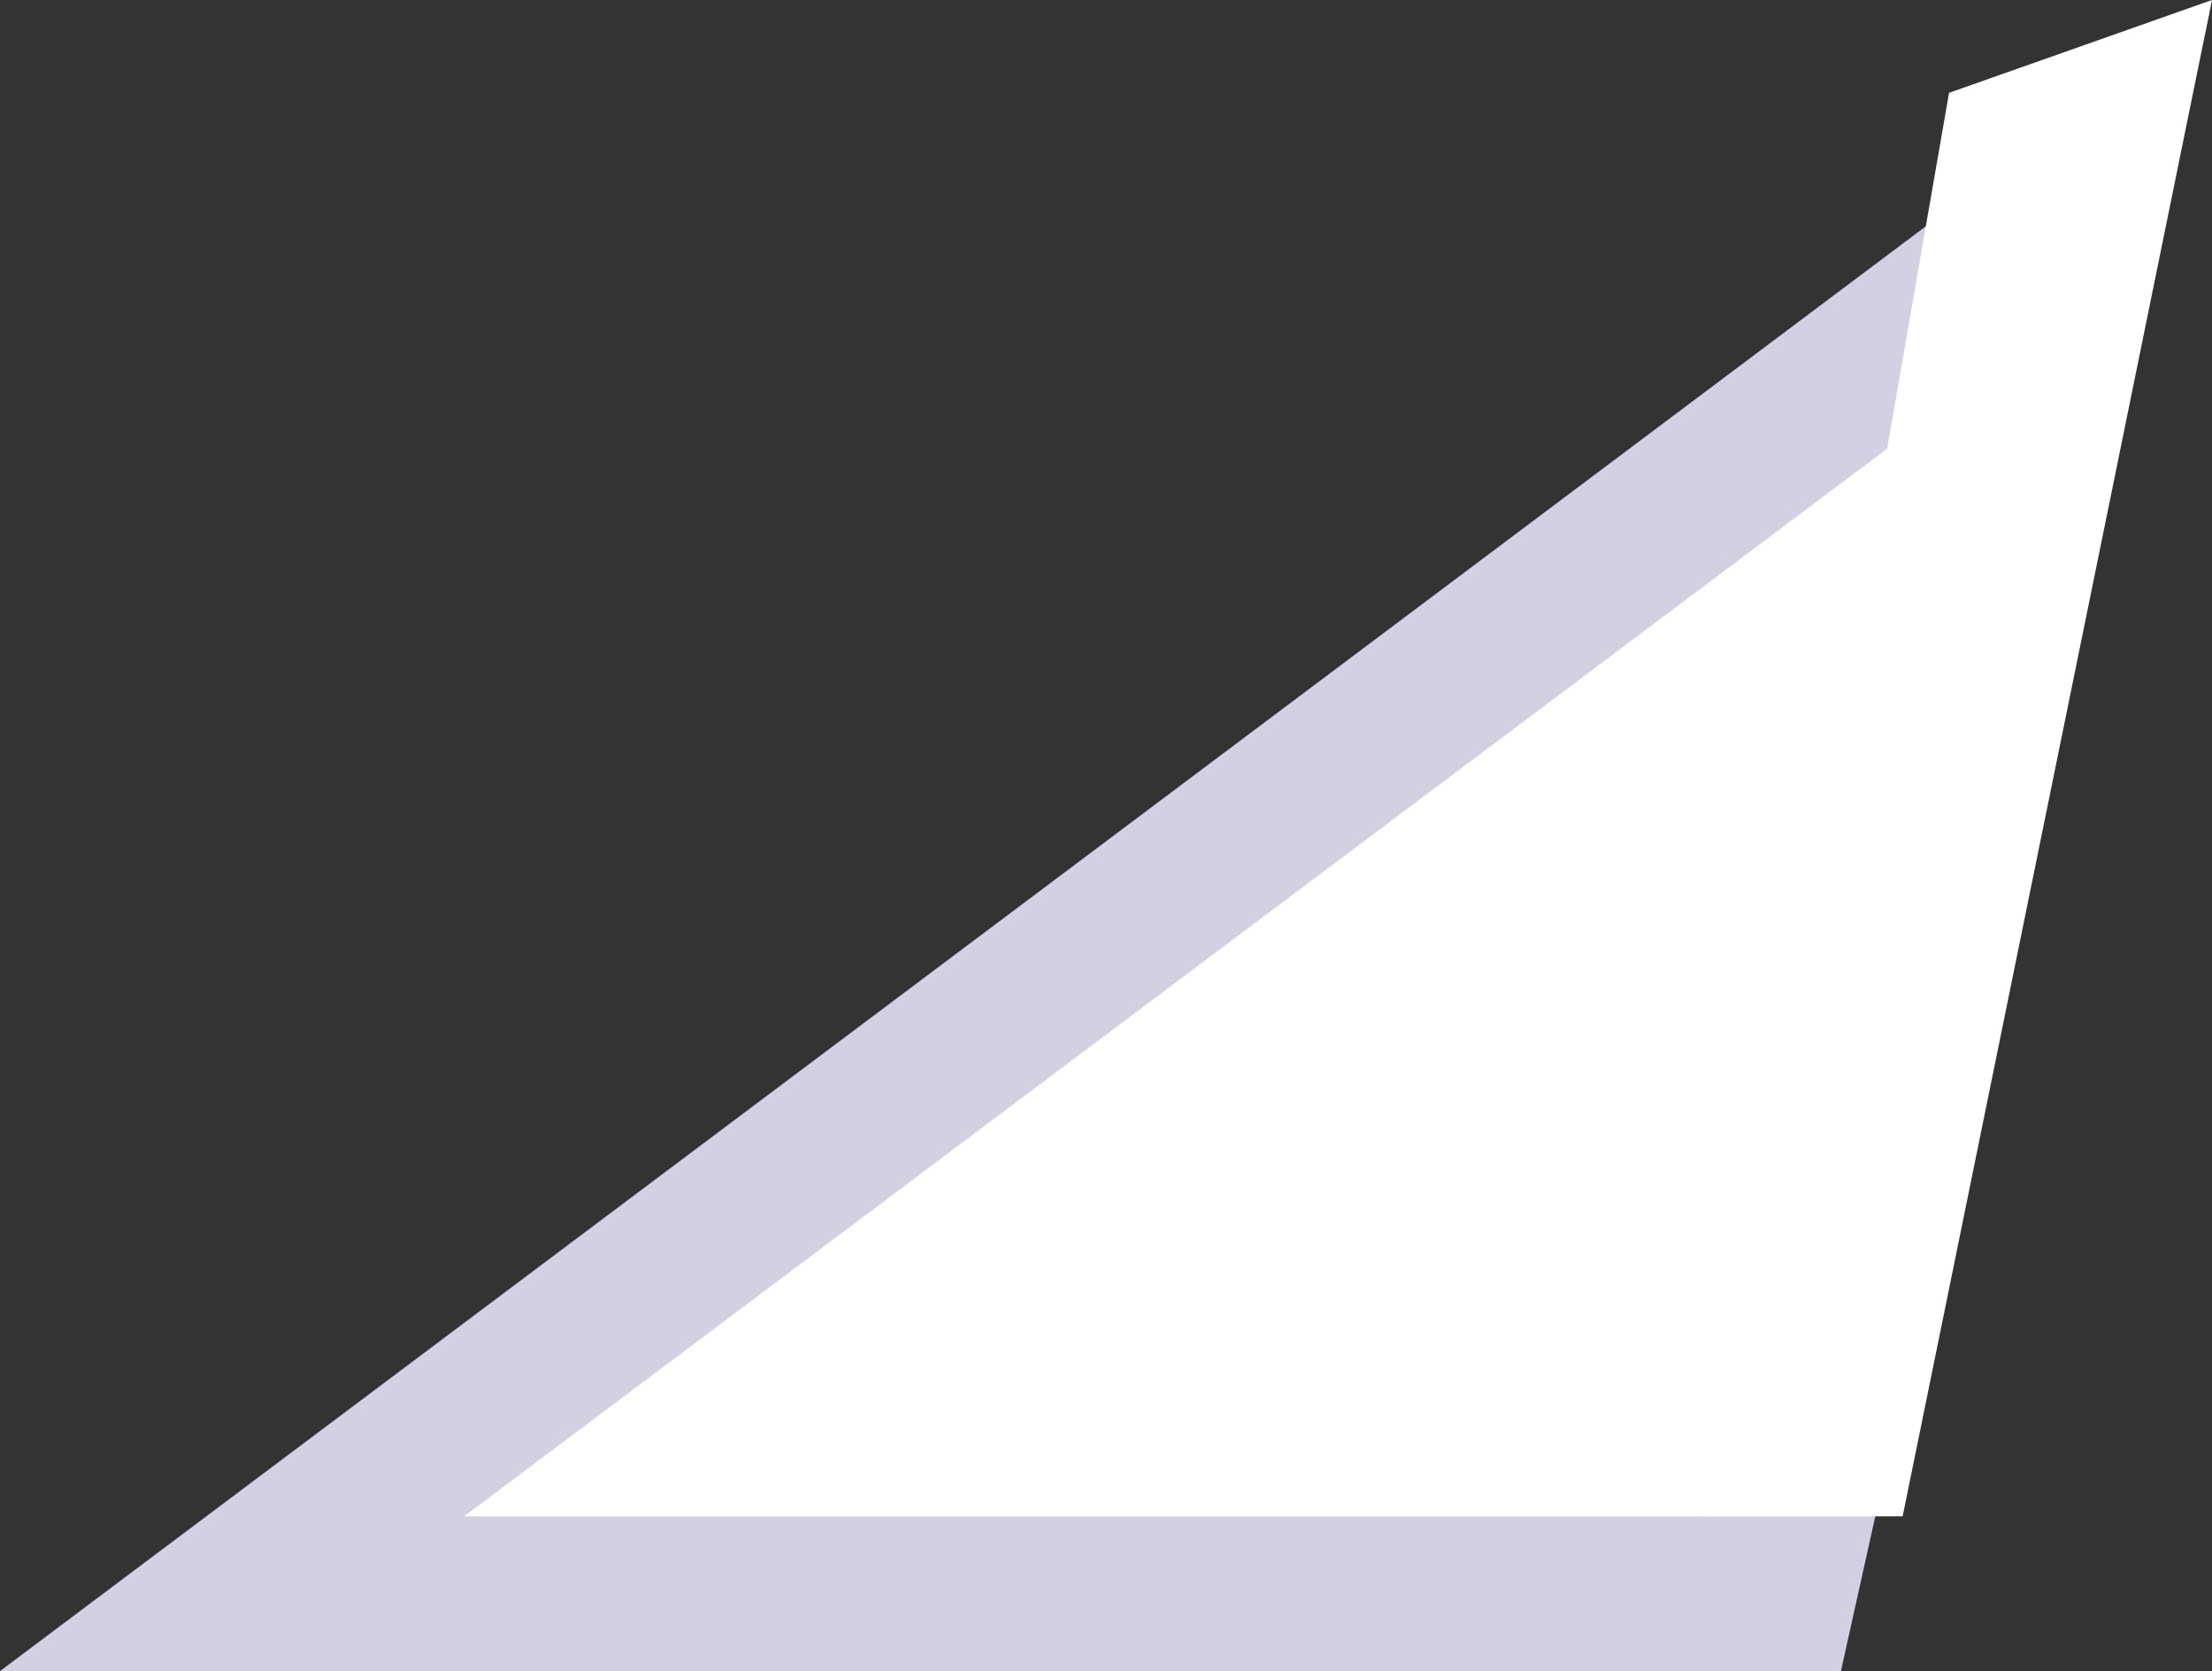
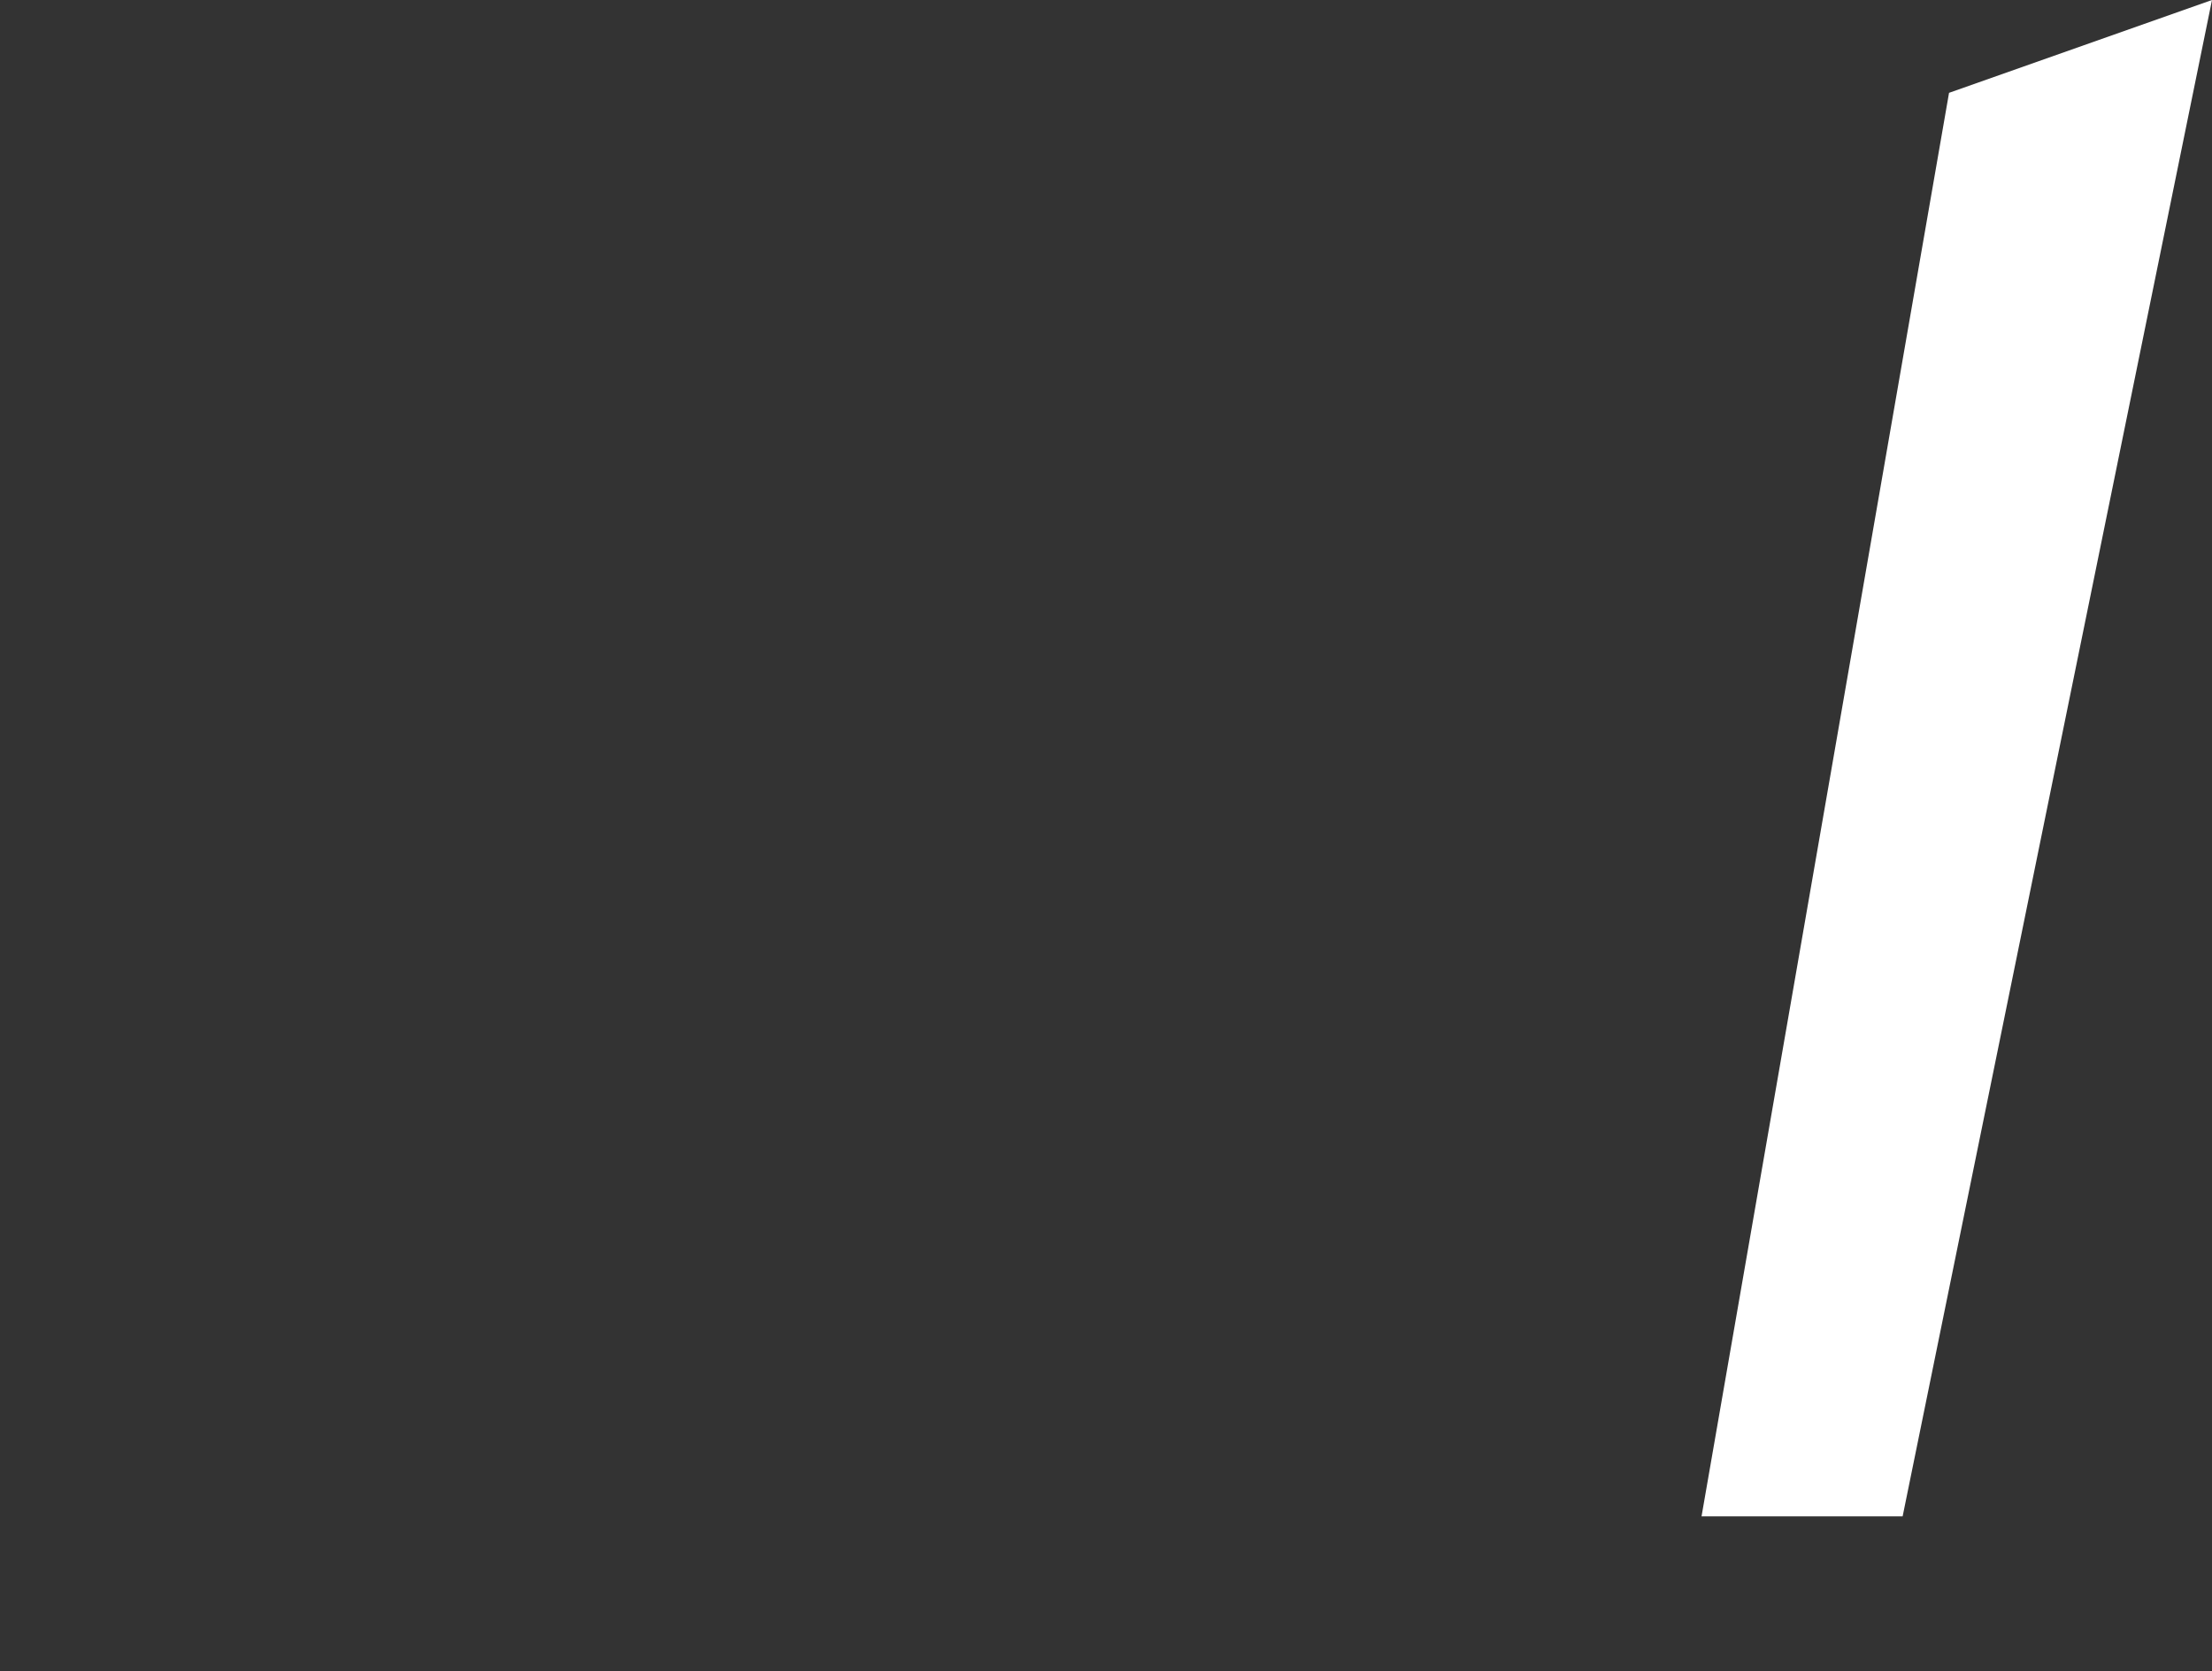
<svg xmlns="http://www.w3.org/2000/svg" id="Слой_1" viewBox="0 0 14.3 10.8">
  <rect x="0" y="0" width="14.3" height="10.8" fill="#333333" stroke="none" />
  <style>.st0{fill-rule:evenodd;clip-rule:evenodd;fill:#fff}</style>
-   <path class="st0" d="M1.5 10.3h10l2-9z" />
-   <path fill="none" stroke="#d4d0e3" stroke-miterlimit="10" d="M1.5 10.3h10l2-9z" />
-   <path class="st0" d="M12.6.6L11 9.8h1.3l2-9.8z" />
+   <path class="st0" d="M12.6.6L11 9.8h1.3l2-9.8" />
</svg>